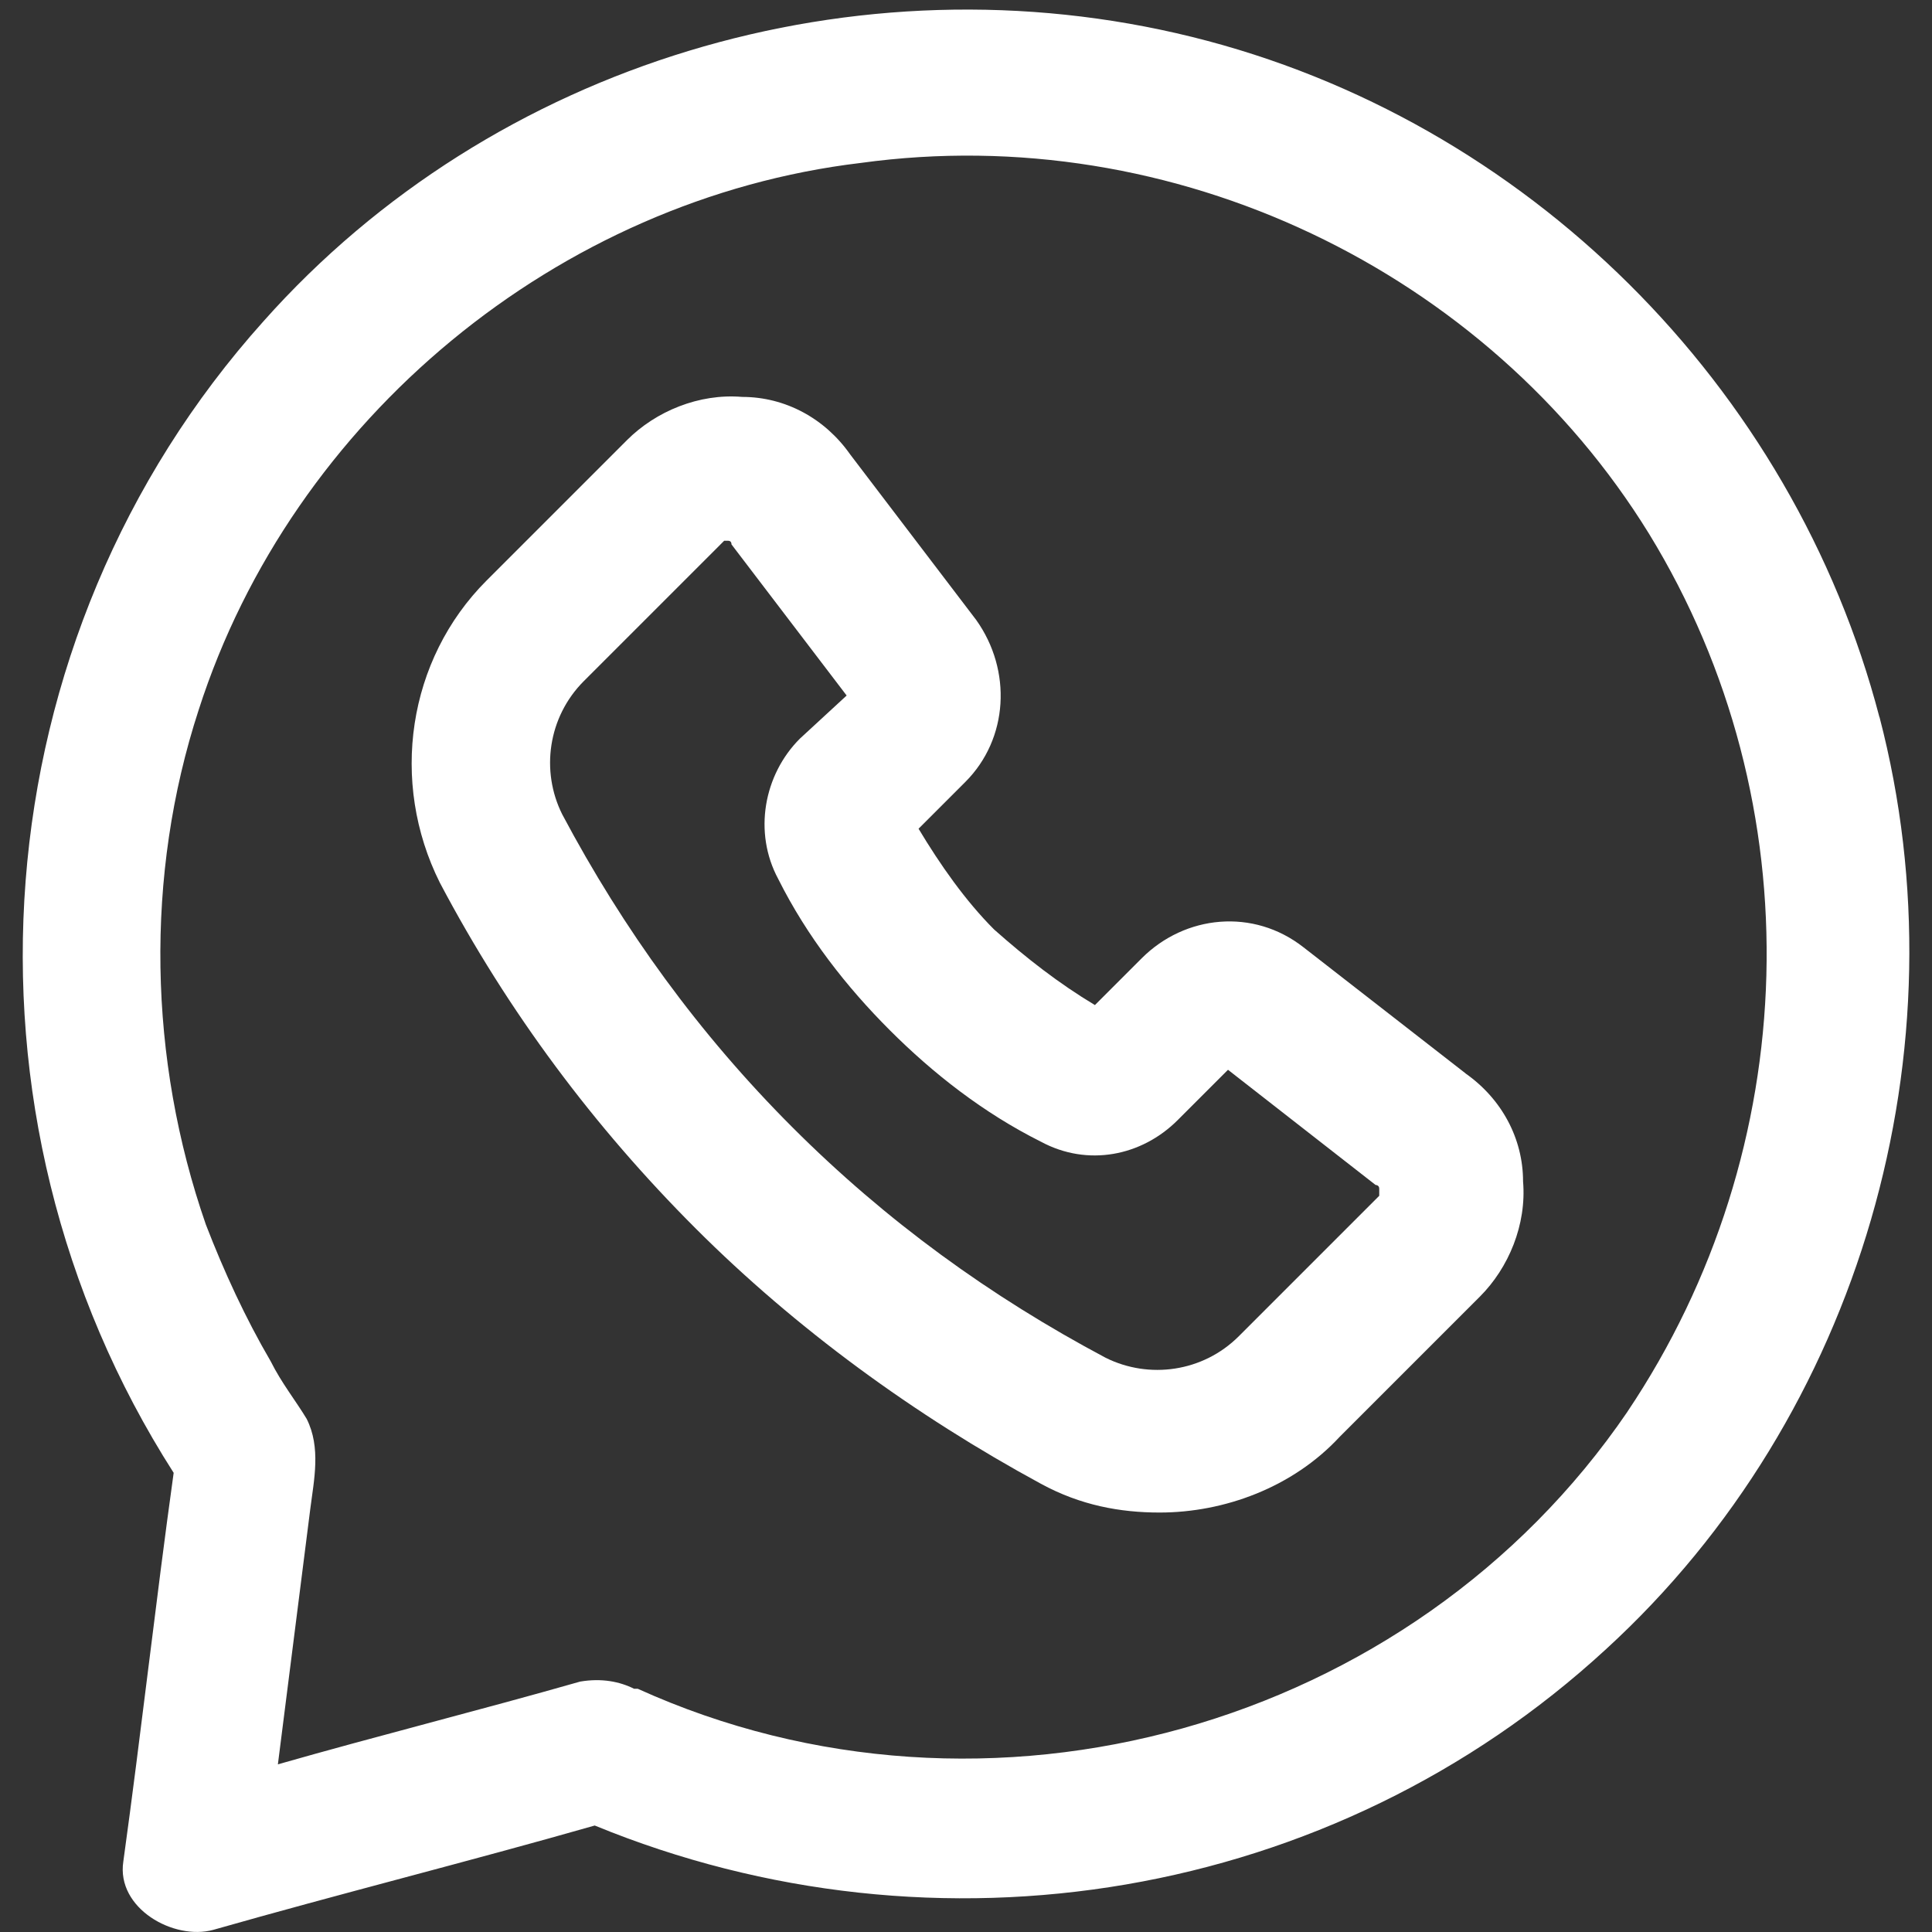
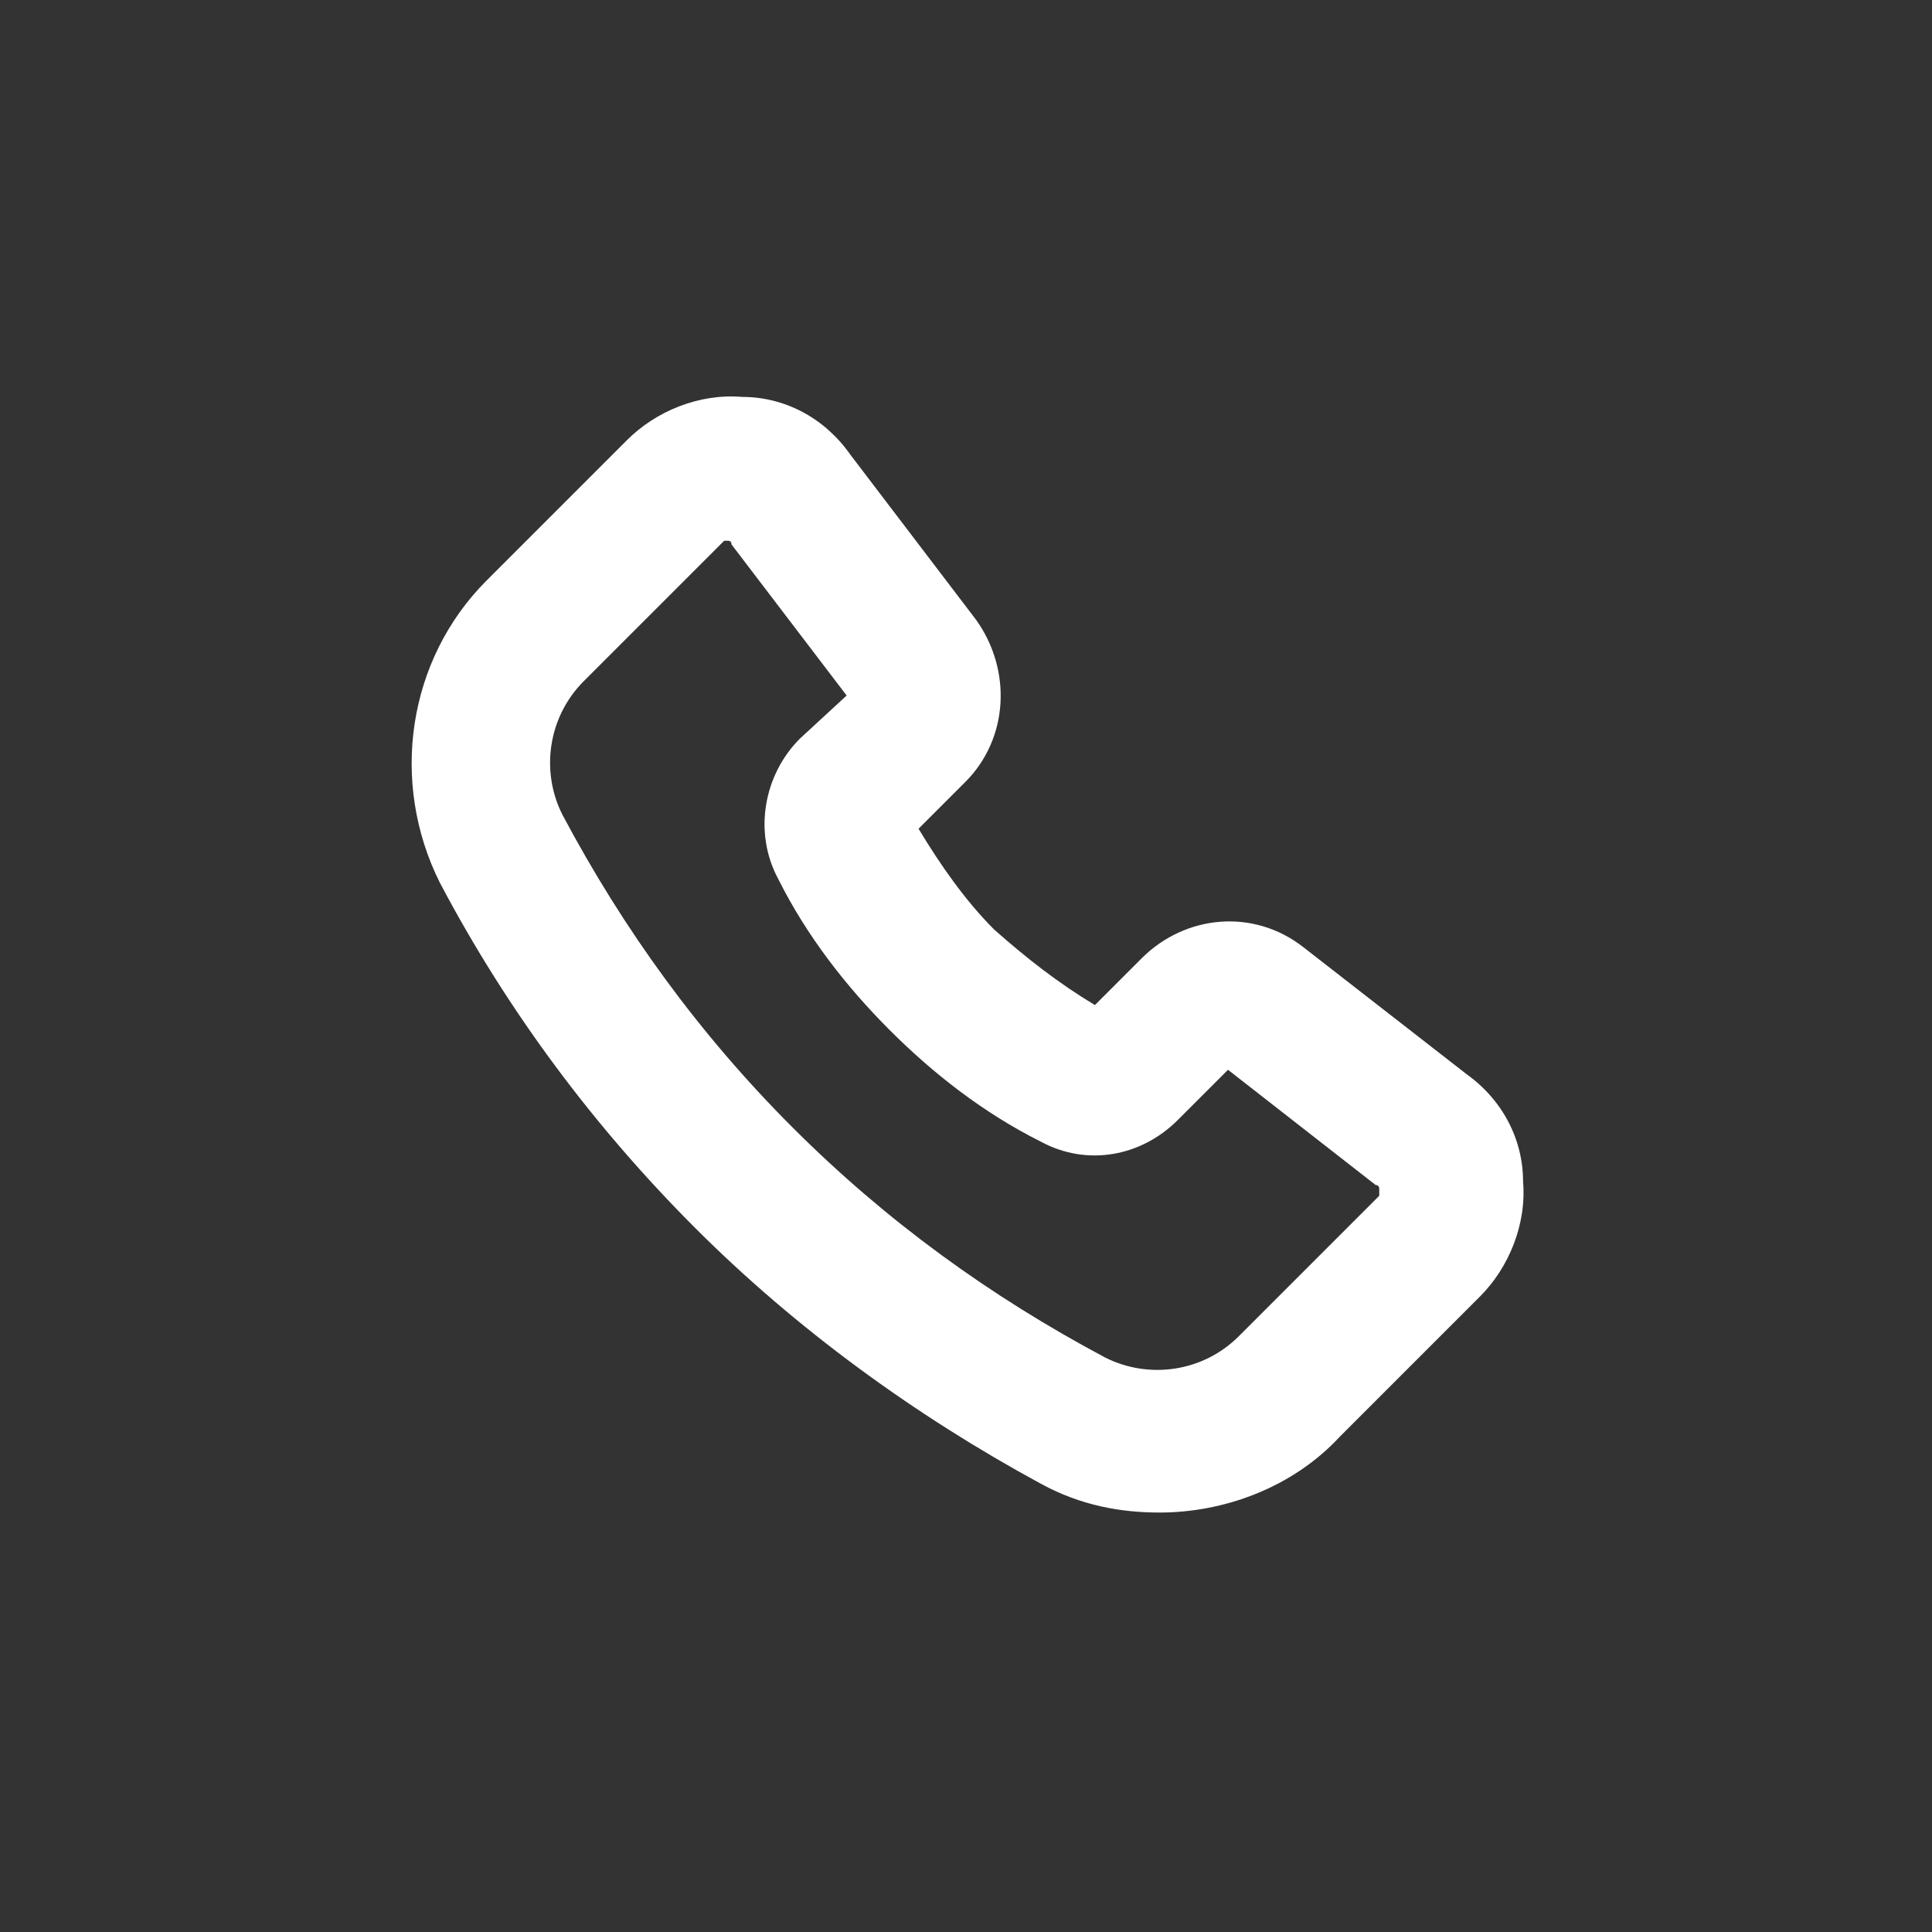
<svg xmlns="http://www.w3.org/2000/svg" id="Livello_1" data-name="Livello 1" viewBox="0 0 180 180">
  <rect x="0" y="0" width="180" height="180" fill="#333333" stroke="none" />
  <defs>
    <style>
      .cls-1 {
        fill: #fff;
      }
    </style>
  </defs>
-   <path class="cls-1" d="M175.1,66.81c-8.05-30.85-32.86-55.66-64.04-63.37-31.18-7.71-65.05,2.35-86.51,26.49C-1.93,59.44-5.28,103.69,16.18,137.22c-1.68,12.07-3.02,24.14-4.69,36.21-.67,4.36,4.69,7.38,8.38,6.37,11.74-3.35,23.81-6.37,35.54-9.72,31.85,13.08,68.74,7.04,94.22-16.43,23.81-21.79,33.53-55.99,25.48-86.84ZM151.63,131.52c-20.12,29.51-59.68,40.57-92.21,25.82h-.34c-1.34-.67-3.02-1.01-5.03-.67-9.39,2.68-18.78,5.03-28.16,7.71,1.01-8.05,2.01-15.76,3.02-23.81.34-2.68,1.01-5.7-.34-8.38-1.01-1.68-2.35-3.35-3.35-5.36-2.35-4.02-4.36-8.38-6.04-12.74-5.36-15.42-5.7-32.52-.67-47.95,8.72-27.16,33.53-47.61,61.69-50.96,29.17-4.02,58.34,10.06,73.43,34.54,15.42,25.15,14.42,57.34-2.01,81.81Z" />
  <path class="cls-1" d="M136.55,100.01l-15.09-11.74c-4.69-3.69-11.06-3.02-15.09,1.01l-4.36,4.36c-3.35-2.01-6.37-4.36-9.39-7.04-2.68-2.68-5.03-6.04-7.04-9.39l4.36-4.36c4.02-4.02,4.36-10.39,1.01-15.09l-11.74-15.42c-2.35-3.35-6.04-5.36-10.06-5.36-4.02-.34-8.05,1.34-10.73,4.02l-13.08,13.08c-7.38,7.38-9.05,18.78-4.36,28.16,6.37,12.07,14.42,22.8,23.81,32.19,9.39,9.39,20.45,17.44,32.19,23.81,3.69,2.01,7.38,2.68,11.06,2.68,6.04,0,12.41-2.35,16.76-7.04l13.08-13.08c2.68-2.68,4.36-6.71,4.02-10.73,0-4.02-2.01-7.71-5.36-10.06ZM128.5,111.41l-13.08,13.08c-3.35,3.35-8.38,4.02-12.41,2.01-10.73-5.7-20.45-12.74-29.17-21.46-8.72-8.72-15.76-18.44-21.46-29.17-2.01-4.02-1.34-9.05,2.01-12.41l13.08-13.08h.34q.34,0,.34.34l10.73,14.08-4.36,4.02c-3.35,3.35-4.36,8.72-2.01,13.08,2.68,5.36,6.37,10.06,10.39,14.08,4.02,4.02,8.72,7.71,14.08,10.39,4.36,2.35,9.39,1.34,12.74-2.01l4.69-4.69,13.75,10.73s.34,0,.34.34c0,.34,0,.67,0,.67Z" />
</svg>